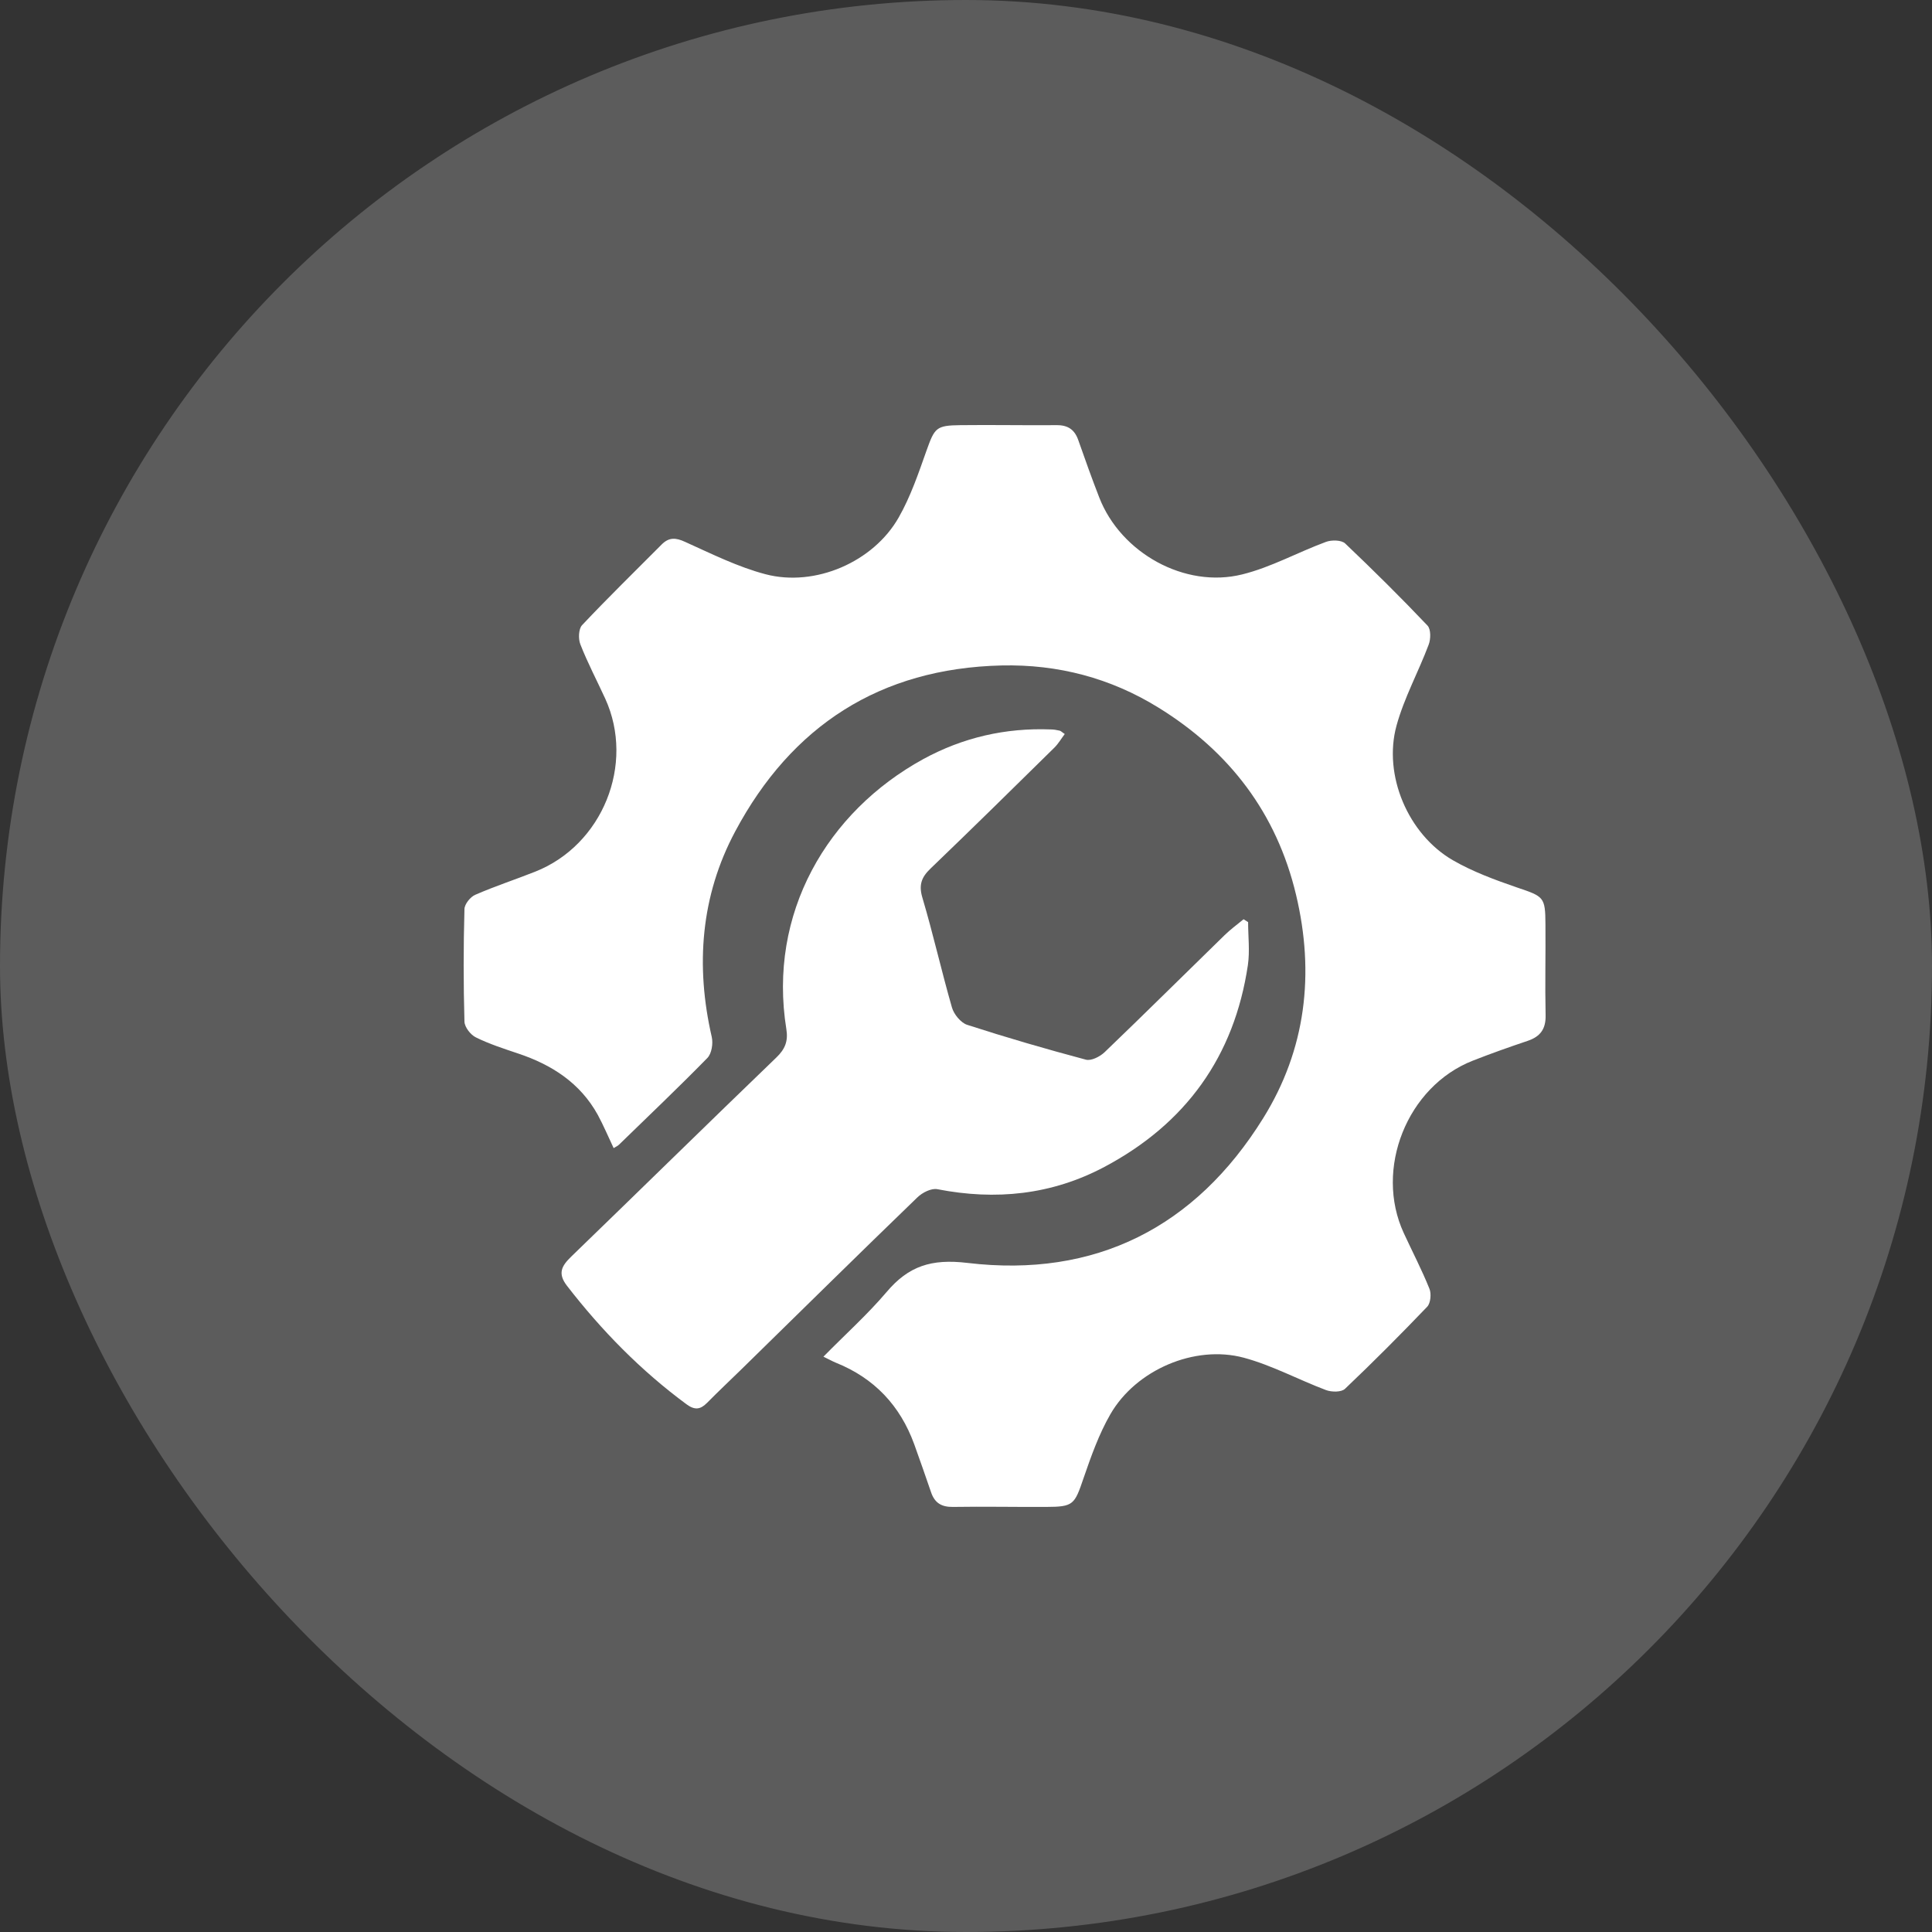
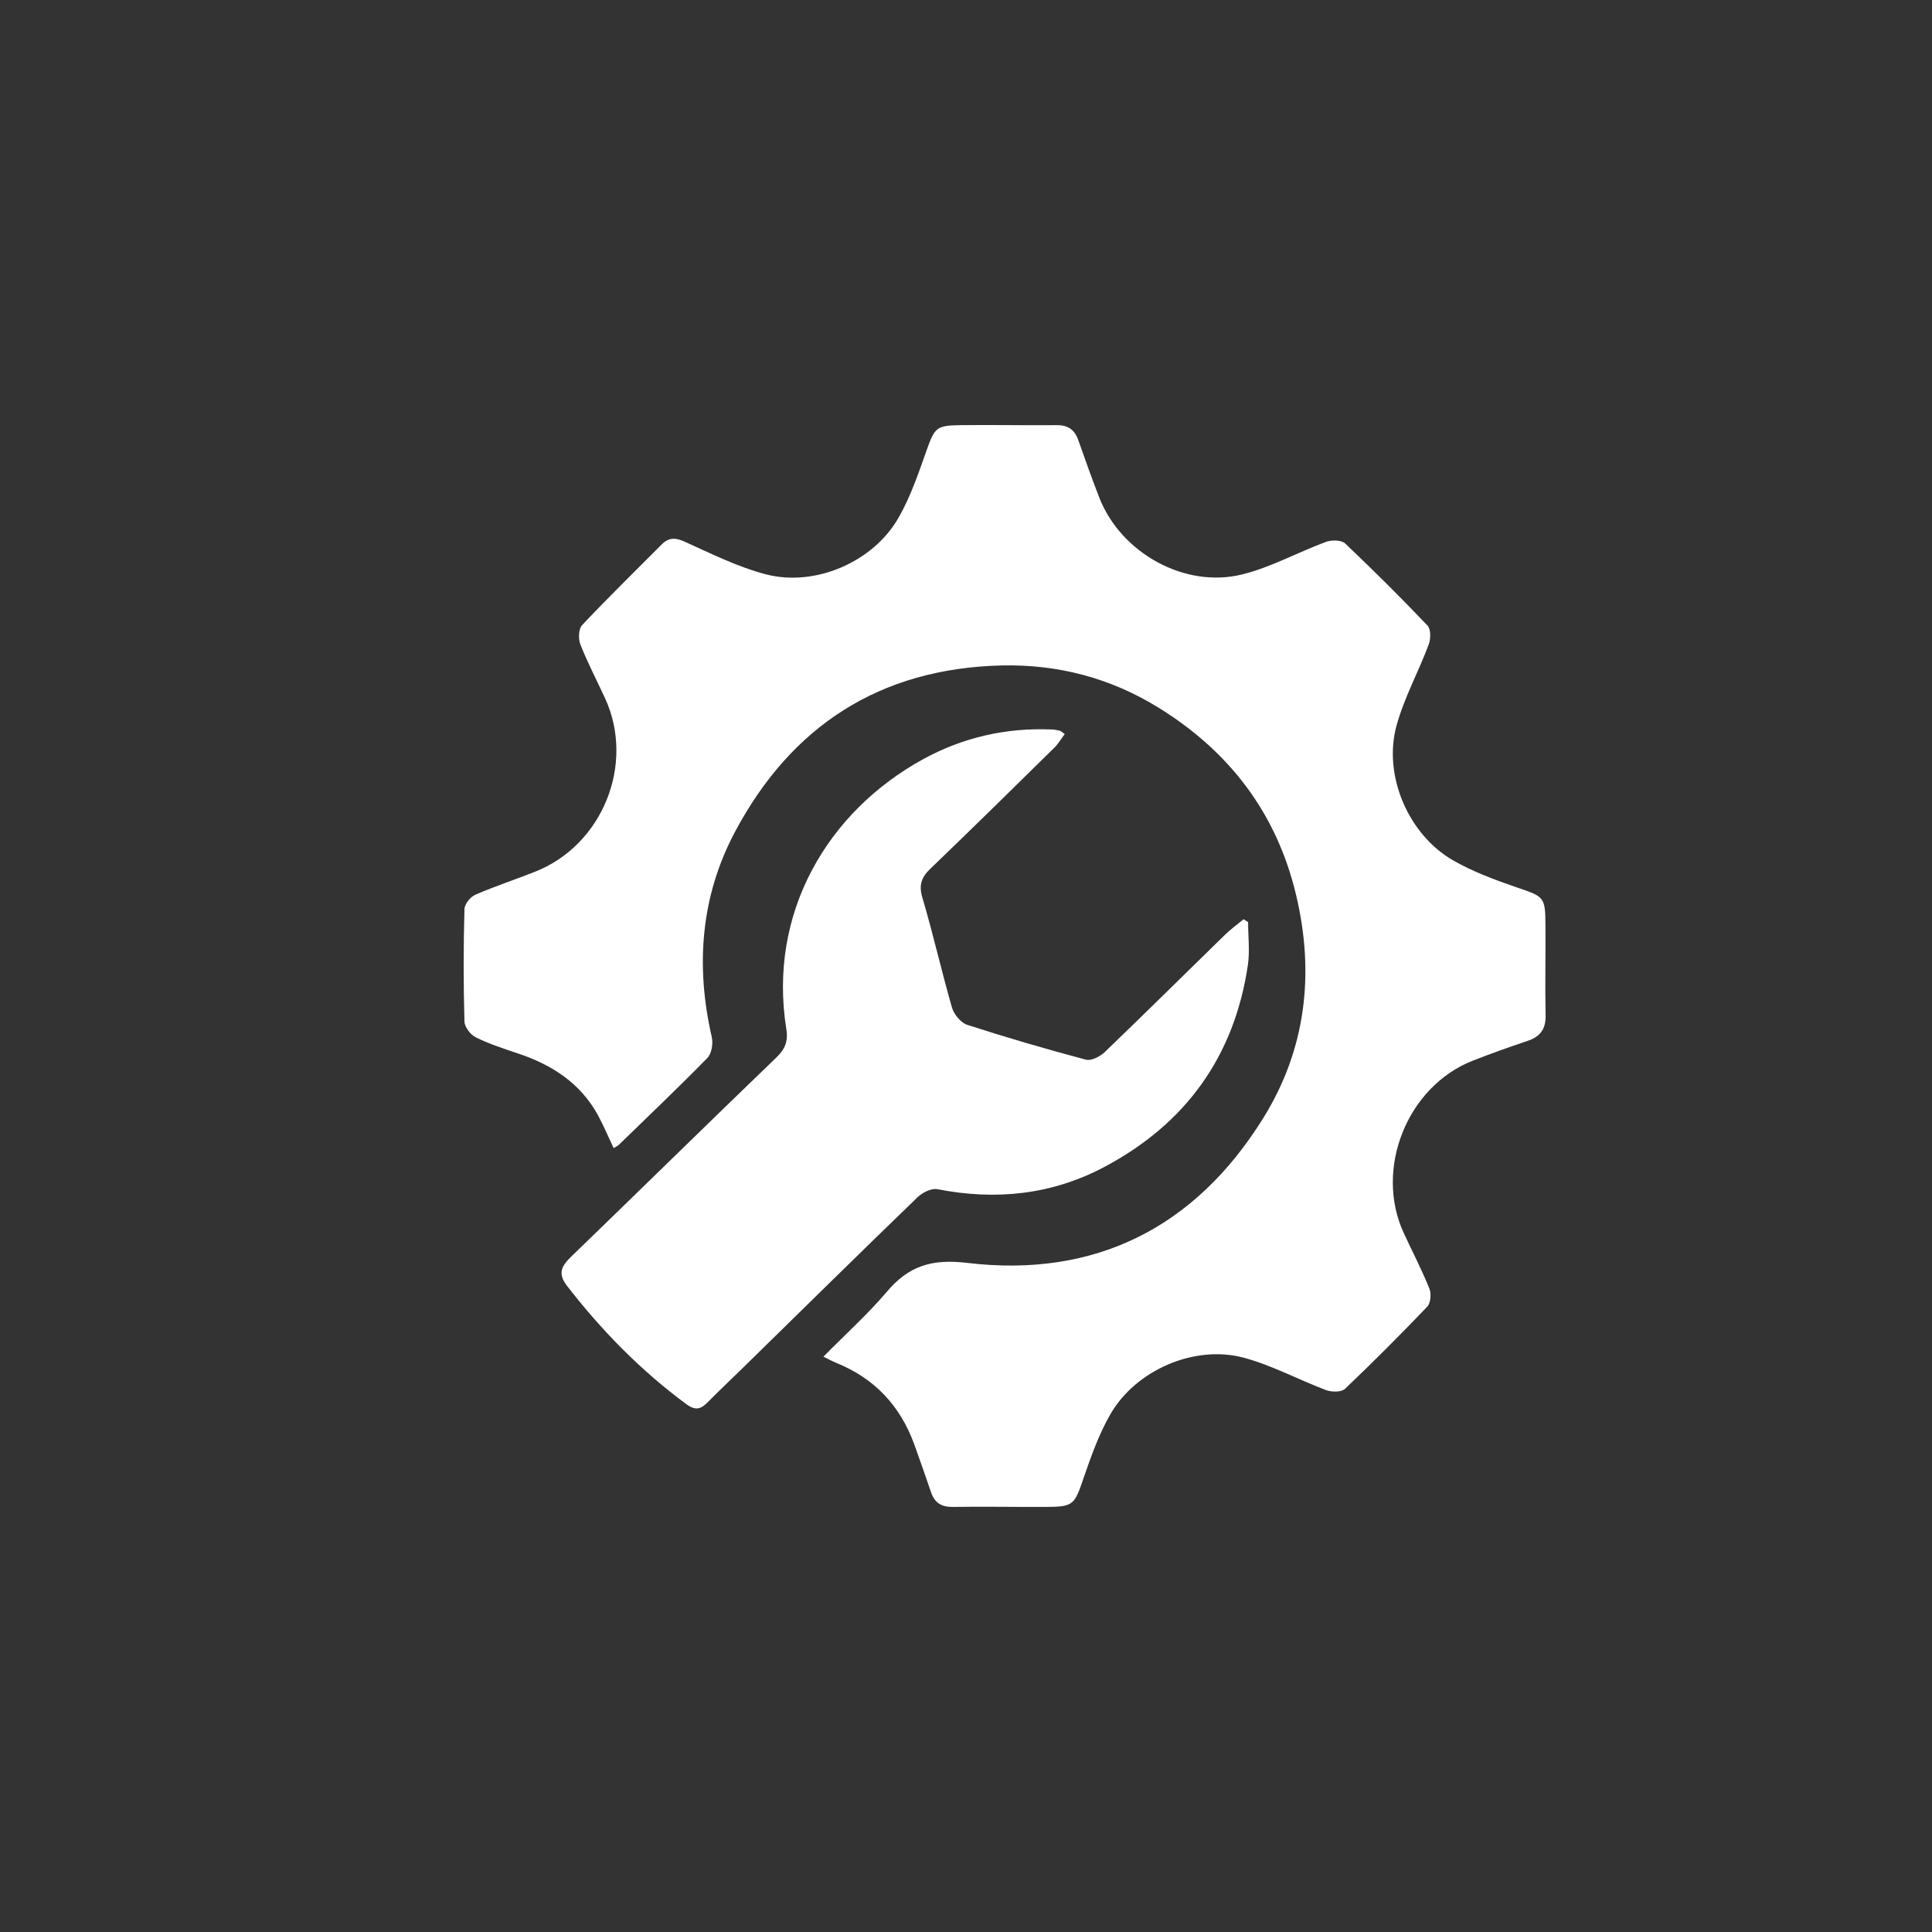
<svg xmlns="http://www.w3.org/2000/svg" width="50" height="50" viewBox="0 0 50 50" fill="none">
  <rect x="0" y="0" width="50" height="50" fill="#333333" stroke="none" />
-   <rect width="50" height="50" rx="25" fill="white" fill-opacity="0.2" />
  <path d="M21.31 35.111C21.876 34.534 22.449 34.021 22.942 33.441C23.512 32.764 24.105 32.573 25.036 32.684C28.347 33.079 30.938 31.762 32.691 28.939C33.797 27.162 34.028 25.198 33.542 23.159C33.039 21.044 31.816 19.445 29.979 18.312C28.743 17.547 27.379 17.189 25.921 17.222C22.778 17.296 20.485 18.784 19.027 21.517C18.136 23.186 17.995 24.99 18.421 26.84C18.458 27.008 18.418 27.266 18.307 27.38C17.56 28.144 16.786 28.878 16.021 29.623C15.988 29.656 15.941 29.676 15.881 29.713C15.74 29.415 15.619 29.127 15.472 28.855C15.016 28.027 14.279 27.554 13.404 27.263C13.036 27.139 12.66 27.018 12.315 26.847C12.178 26.78 12.024 26.582 12.02 26.438C11.993 25.469 11.993 24.5 12.02 23.531C12.02 23.401 12.174 23.209 12.302 23.156C12.808 22.935 13.334 22.764 13.85 22.559C15.592 21.872 16.44 19.78 15.663 18.08C15.448 17.611 15.207 17.155 15.02 16.676C14.963 16.535 14.973 16.277 15.063 16.18C15.733 15.469 16.434 14.785 17.124 14.091C17.312 13.903 17.486 13.91 17.731 14.024C18.414 14.332 19.098 14.674 19.815 14.862C21.099 15.197 22.603 14.543 23.257 13.394C23.565 12.854 23.77 12.25 23.977 11.664C24.189 11.074 24.222 11.01 24.852 11.003C25.683 10.993 26.514 11.01 27.345 11.003C27.64 11 27.814 11.121 27.908 11.396C28.083 11.895 28.26 12.391 28.451 12.881C29.008 14.309 30.663 15.237 32.151 14.865C32.895 14.681 33.589 14.292 34.316 14.024C34.46 13.97 34.715 13.974 34.812 14.064C35.539 14.755 36.253 15.462 36.943 16.189C37.034 16.283 37.03 16.541 36.973 16.686C36.709 17.39 36.34 18.057 36.142 18.778C35.79 20.062 36.441 21.59 37.597 22.261C38.113 22.559 38.686 22.77 39.252 22.965C39.953 23.203 39.993 23.206 39.996 23.924C40.003 24.705 39.983 25.486 40 26.267C40.01 26.629 39.865 26.827 39.534 26.938C39.058 27.098 38.585 27.266 38.116 27.45C36.414 28.117 35.563 30.256 36.33 31.913C36.551 32.392 36.796 32.861 36.993 33.351C37.047 33.481 37.024 33.723 36.937 33.817C36.243 34.541 35.536 35.252 34.809 35.942C34.715 36.033 34.463 36.029 34.319 35.976C33.605 35.707 32.922 35.335 32.191 35.138C30.918 34.796 29.4 35.453 28.739 36.596C28.441 37.112 28.237 37.689 28.042 38.255C27.808 38.943 27.781 38.996 27.077 38.999C26.273 39.003 25.465 38.986 24.661 38.999C24.366 39.003 24.189 38.896 24.095 38.617C23.954 38.202 23.806 37.786 23.659 37.374C23.294 36.375 22.627 35.667 21.635 35.268C21.544 35.231 21.457 35.181 21.323 35.117L21.31 35.111Z" fill="white" />
  <path d="M32.301 23.864C32.301 24.236 32.348 24.611 32.295 24.977C31.943 27.343 30.686 29.083 28.581 30.2C27.218 30.924 25.766 31.071 24.258 30.776C24.104 30.746 23.87 30.863 23.742 30.988C22.214 32.463 20.703 33.955 19.185 35.44C18.886 35.731 18.585 36.016 18.293 36.311C18.122 36.482 17.978 36.496 17.77 36.345C16.587 35.473 15.572 34.437 14.674 33.277C14.426 32.955 14.533 32.764 14.784 32.52C16.557 30.806 18.317 29.077 20.093 27.367C20.317 27.152 20.401 26.945 20.351 26.636C19.868 23.636 21.41 21.007 23.893 19.646C24.919 19.086 26.024 18.832 27.197 18.878C27.271 18.878 27.348 18.892 27.422 18.909C27.455 18.915 27.482 18.949 27.556 18.996C27.465 19.116 27.392 19.244 27.291 19.345C26.226 20.394 25.16 21.443 24.081 22.479C23.846 22.704 23.772 22.905 23.873 23.237C24.151 24.175 24.366 25.134 24.637 26.076C24.687 26.25 24.865 26.468 25.029 26.522C26.045 26.851 27.07 27.149 28.102 27.424C28.24 27.461 28.464 27.347 28.585 27.233C29.627 26.234 30.652 25.215 31.688 24.206C31.842 24.055 32.017 23.927 32.184 23.79C32.224 23.817 32.264 23.843 32.305 23.867L32.301 23.864Z" fill="white" />
</svg>